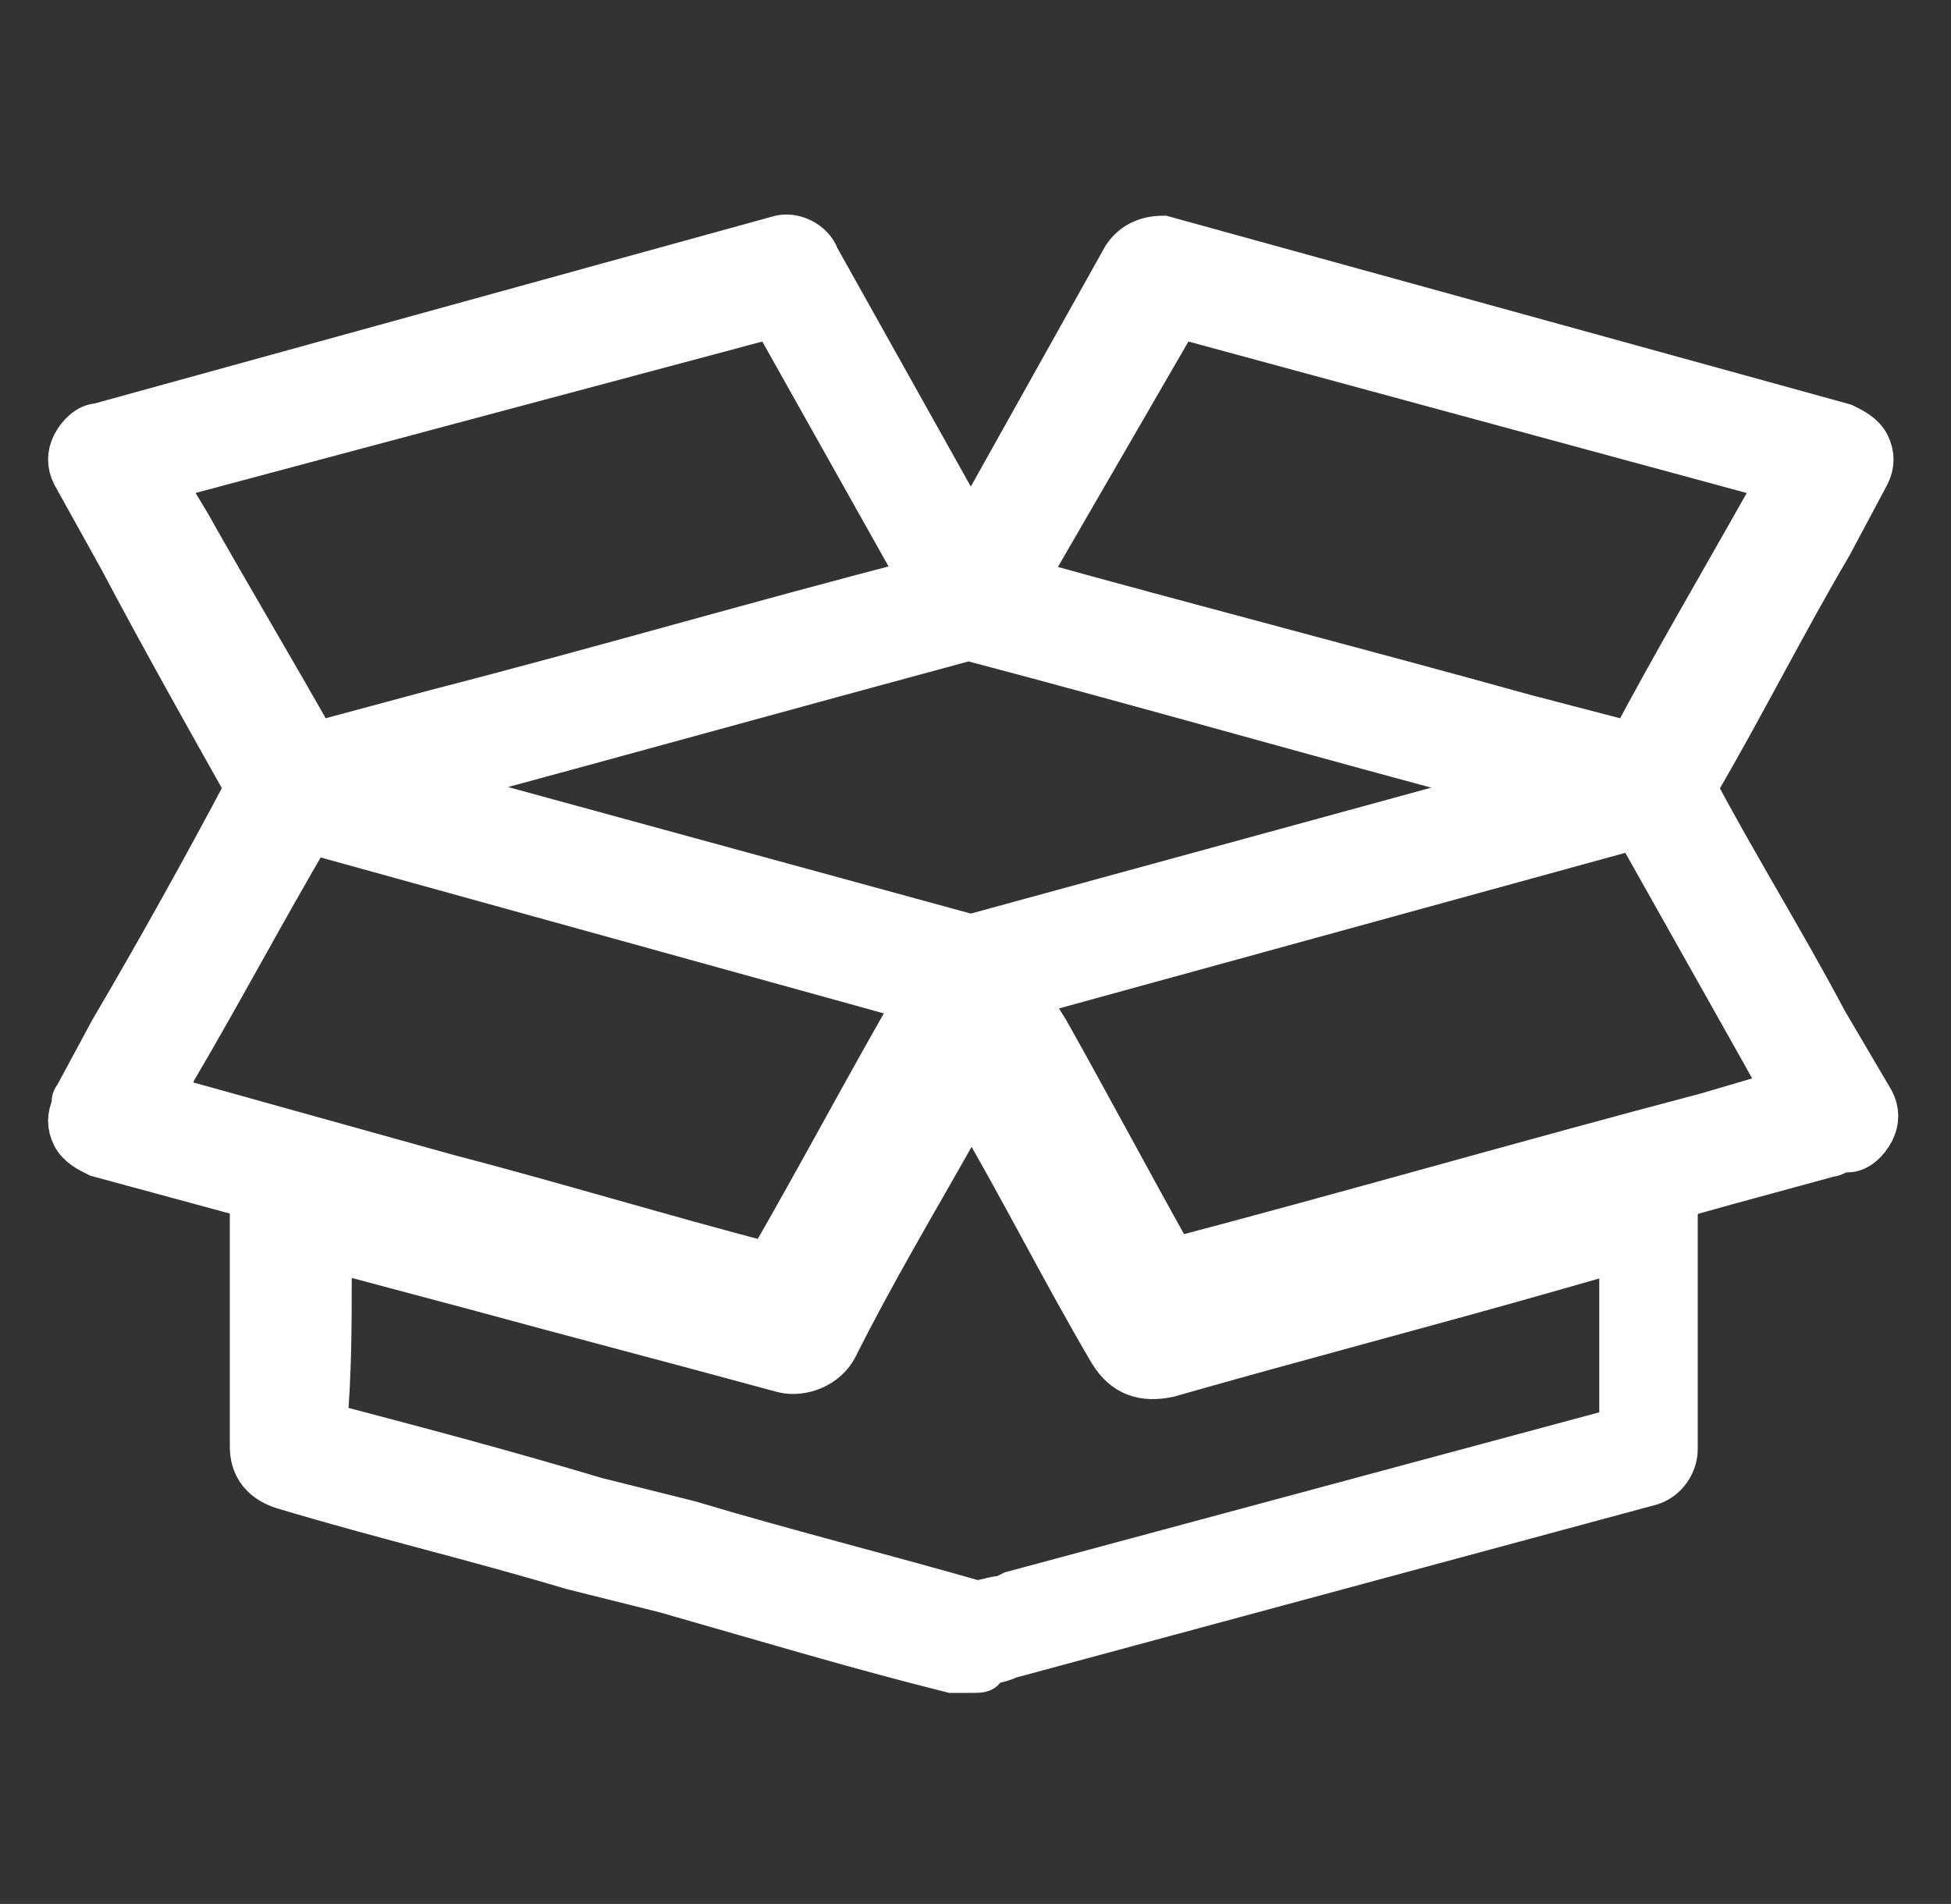
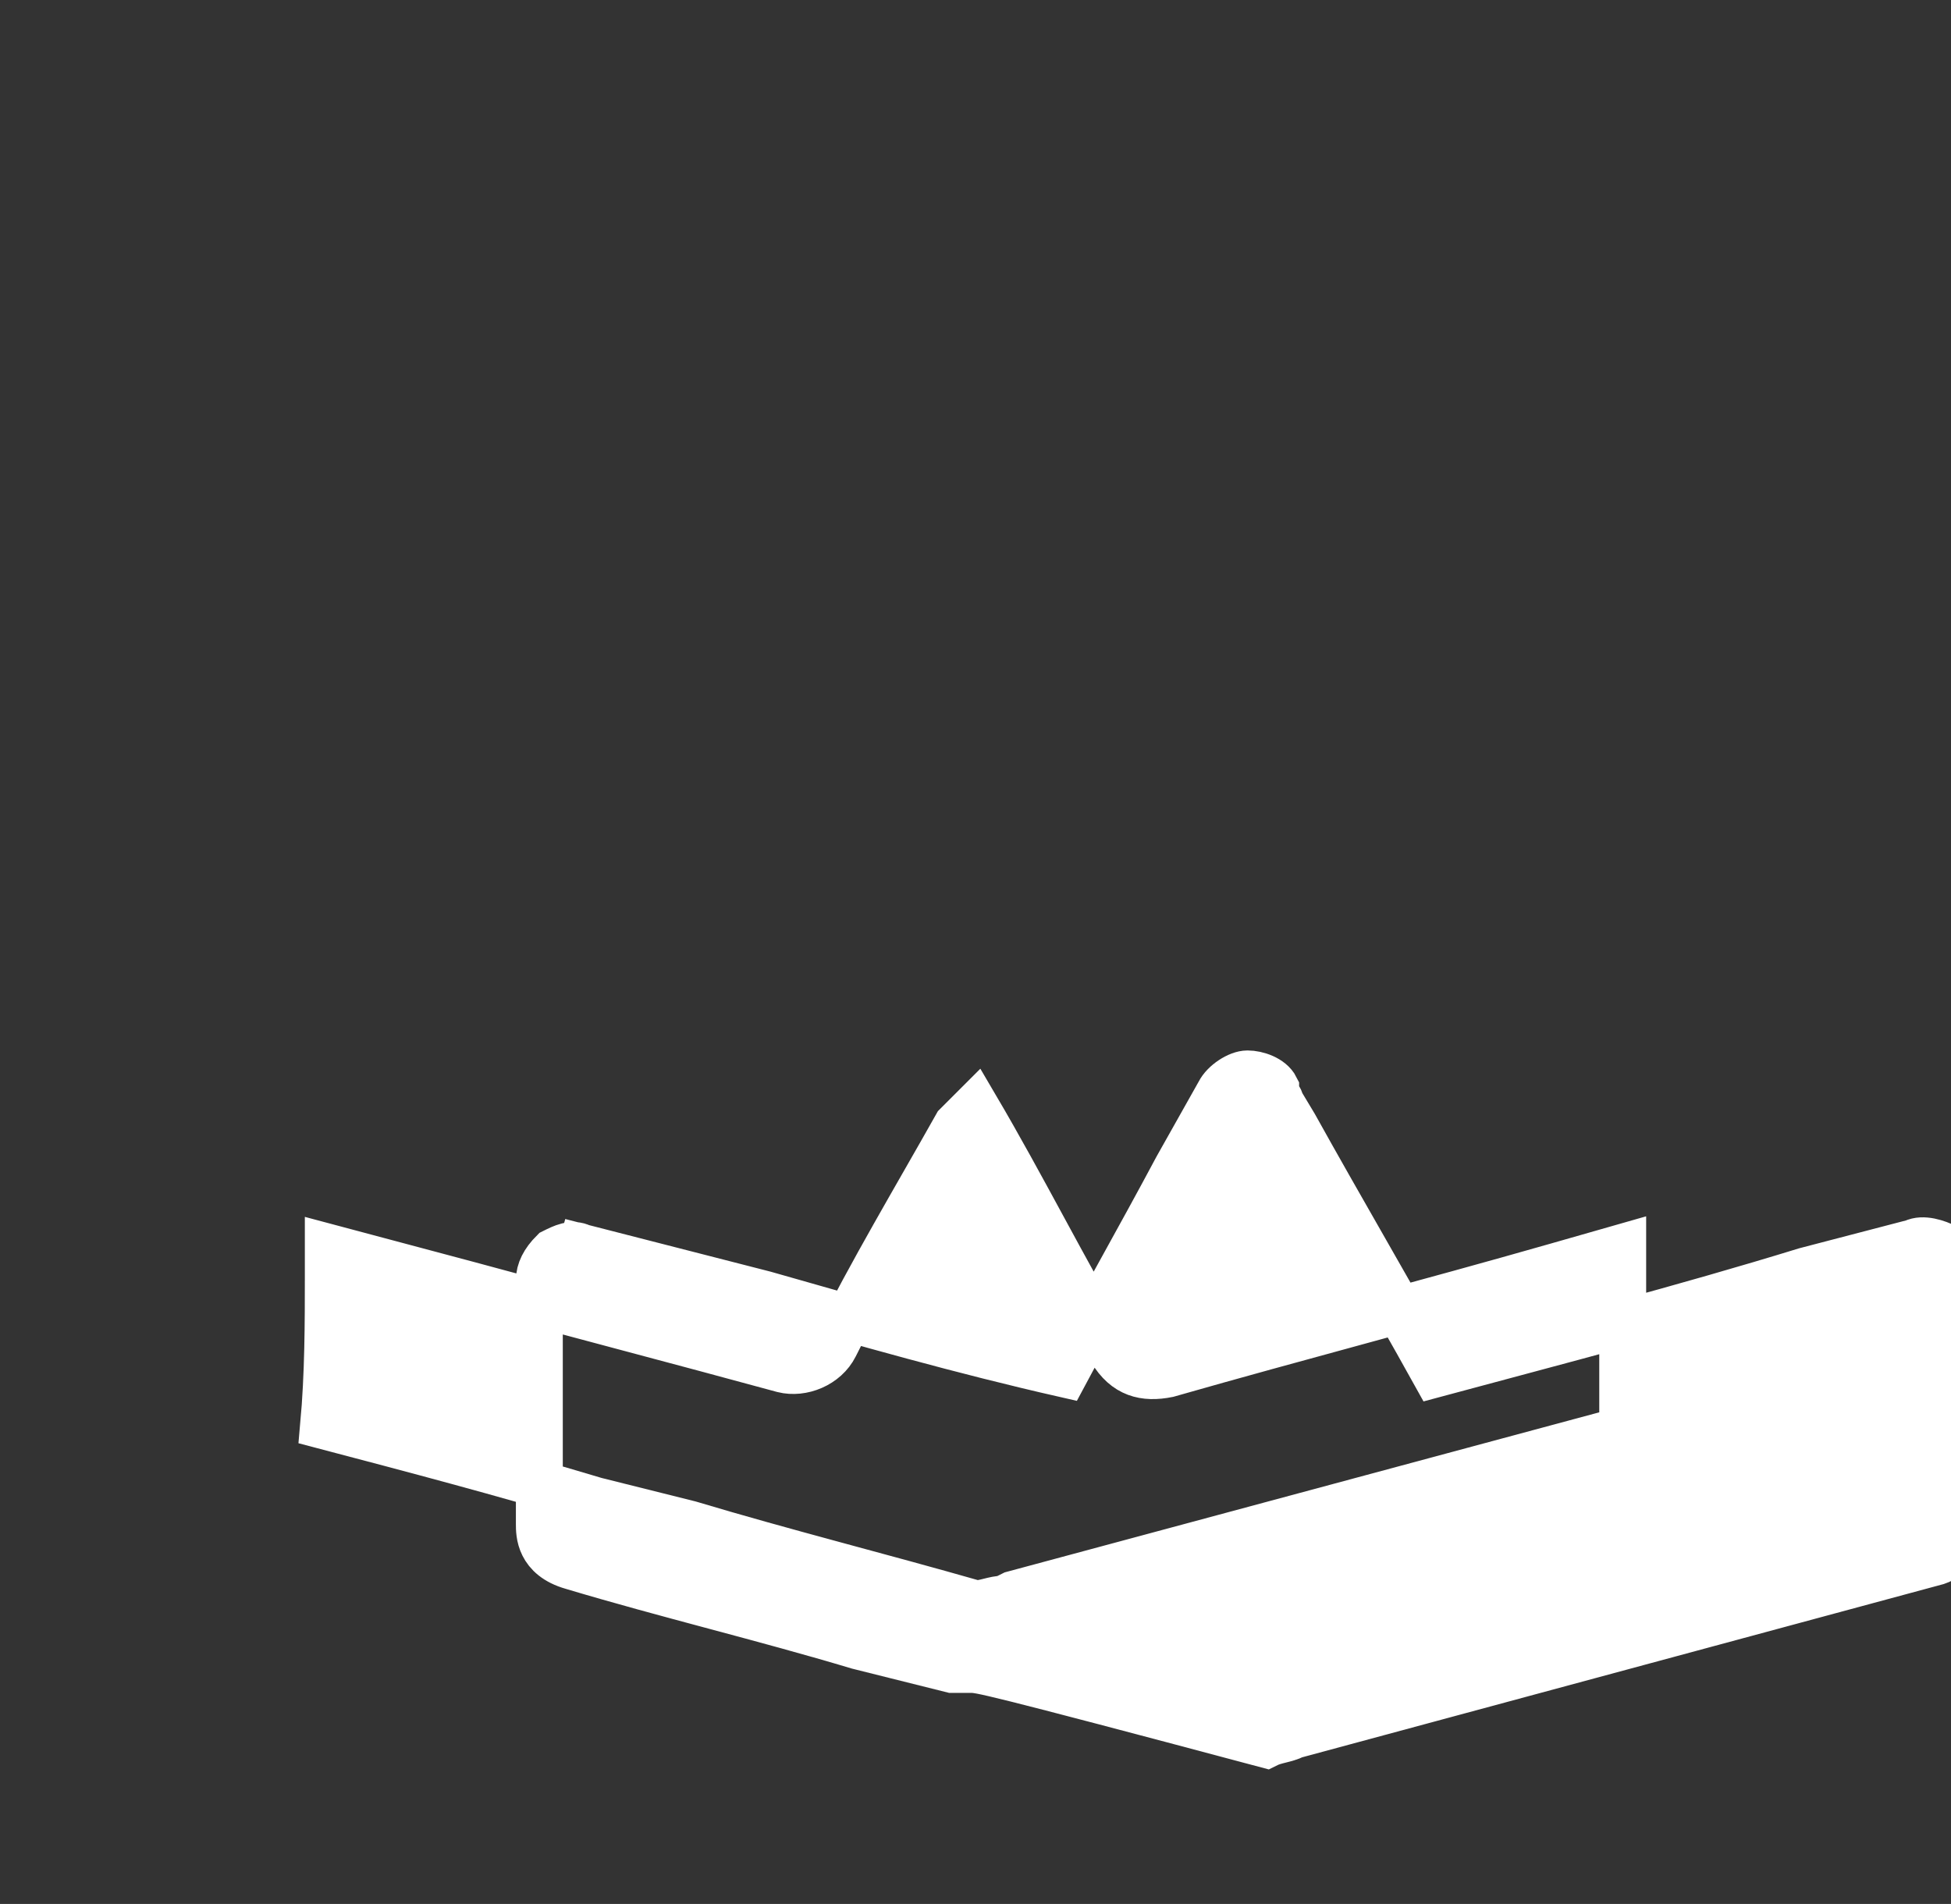
<svg xmlns="http://www.w3.org/2000/svg" version="1.1" id="Calque_1" x="0px" y="0px" viewBox="0 0 41.6 40.6" style="enable-background:new 0 0 41.6 40.6;" xml:space="preserve">
  <rect x="0" y="0" width="41.6" height="40.6" fill="#333333" stroke="none" />
  <style type="text/css">
	.st0{fill:#FFFFFF;stroke:#FFFFFF;stroke-miterlimit:10;}
</style>
  <g>
-     <path class="st0" d="M16.7,28.5c-0.1,0-0.2,0-0.3,0c-2.4-0.7-4.9-1.3-7.3-2l-7-1.9c-0.2-0.1-0.4-0.2-0.5-0.4   c-0.1-0.2-0.1-0.4,0-0.6v-0.1c0-0.1,0.1-0.1,0.1-0.2L2.4,22c1-1.7,2-3.5,2.9-5.2c-0.9-1.6-1.8-3.2-2.7-4.9l-1-1.8   c-0.1-0.2-0.1-0.4,0-0.6c0.1-0.2,0.3-0.4,0.5-0.4l14.5-4c0.3-0.1,0.7,0.1,0.8,0.4l3.3,5.9L24,5.5c0.2-0.3,0.5-0.4,0.8-0.4l14.5,4   c0.2,0.1,0.4,0.2,0.5,0.4s0.1,0.4,0,0.6L39,11.6c-1,1.7-1.9,3.5-2.9,5.2c0.9,1.7,1.9,3.3,2.8,5l1,1.7c0.1,0.2,0.1,0.4,0,0.6   s-0.3,0.4-0.5,0.4h-0.1c-0.1,0-0.2,0.1-0.3,0.1l-2.2,0.6c-3.9,1.1-7.8,2.1-11.7,3.2c-0.5,0.1-1,0-1.2-0.5c-1-1.7-1.9-3.4-2.9-5.2   l-0.3-0.5c-1.1,1.9-2.2,3.8-3.2,5.8C17.3,28.4,17,28.5,16.7,28.5z M25.2,27.2L25.2,27.2L25.2,27.2z M21.8,21.2l0.5,0.8   c0.9,1.6,1.8,3.3,2.7,4.9c3.8-1,7.6-2.1,11.4-3.1l1.7-0.5l-0.5-0.9c-0.9-1.6-1.8-3.2-2.7-4.8L21.8,21.2z M3.4,23.4l6.1,1.7   c2.3,0.6,4.6,1.3,6.9,1.9c1.1-1.9,2.1-3.8,3.2-5.7l-13-3.6c-1,1.7-1.9,3.4-2.9,5.1L3.4,23.4z M9,16.8L20.7,20l11.7-3.2l-0.3-0.1   c-3.8-1-7.6-2.1-11.4-3.1h-0.1c-3.7,1-7.3,2-11,3L9,16.8z M3.4,10.2l0.6,1c0.9,1.6,1.8,3.1,2.7,4.7l0,0l2.6-0.7   c3.5-0.9,6.9-1.9,10.4-2.8l-3.2-5.7L3.4,10.2z M21.8,12.4c3.6,1,7.1,1.9,10.7,2.9l2.3,0.6c0.9-1.7,1.9-3.4,2.8-5l0.4-0.7L25.1,6.7   L21.8,12.4z" />
-     <path class="st0" d="M20.7,35.6c-0.1,0-0.3,0-0.4,0c-2-0.5-4-1.1-6.1-1.7l-2-0.5c-2-0.6-4.1-1.1-6.1-1.7c-0.7-0.2-0.7-0.7-0.7-0.9   c0-1.2,0-2.5,0-3.7v-1.3c0-0.1,0-0.1,0-0.2c0-0.2,0.1-0.4,0.3-0.6c0.2-0.1,0.4-0.2,0.6-0.1l-0.2,0.7l0.2-0.7l3.9,1   c2.1,0.6,4.2,1.2,6.4,1.7c0.8-1.5,1.6-2.9,2.4-4.4l0.9-1.6c0.1-0.2,0.4-0.4,0.6-0.4s0.5,0.1,0.6,0.3v0.1c0,0.1,0.1,0.1,0.1,0.2   l0.3,0.5c1,1.8,2,3.5,3,5.3c2.6-0.7,5.3-1.4,7.9-2.2l2.3-0.6c0.2-0.1,0.5,0,0.7,0.1s0.3,0.3,0.3,0.6v5.4c0,0.3-0.2,0.6-0.5,0.7   l-13.7,3.7c-0.2,0.1-0.4,0.1-0.6,0.2C21,35.6,20.9,35.6,20.7,35.6z M6.9,30.4c1.9,0.5,3.8,1,5.8,1.6l2,0.5c2,0.6,4,1.1,6.1,1.7   c0.2,0,0.4-0.1,0.6-0.1l0.2-0.1l13-3.5v-3.9L33.2,27c-2.8,0.8-5.5,1.5-8.3,2.3c-0.5,0.1-0.9,0-1.2-0.5c-1-1.7-1.9-3.5-2.9-5.2   L20.4,24c-0.9,1.6-1.8,3.1-2.6,4.7c-0.2,0.4-0.7,0.6-1.1,0.5c-2.2-0.6-4.5-1.2-6.7-1.8l-3-0.8v0.6C7,28.2,7,29.3,6.9,30.4z    M17.1,27.7L17.1,27.7L17.1,27.7z" />
+     <path class="st0" d="M20.7,35.6c-0.1,0-0.3,0-0.4,0l-2-0.5c-2-0.6-4.1-1.1-6.1-1.7c-0.7-0.2-0.7-0.7-0.7-0.9   c0-1.2,0-2.5,0-3.7v-1.3c0-0.1,0-0.1,0-0.2c0-0.2,0.1-0.4,0.3-0.6c0.2-0.1,0.4-0.2,0.6-0.1l-0.2,0.7l0.2-0.7l3.9,1   c2.1,0.6,4.2,1.2,6.4,1.7c0.8-1.5,1.6-2.9,2.4-4.4l0.9-1.6c0.1-0.2,0.4-0.4,0.6-0.4s0.5,0.1,0.6,0.3v0.1c0,0.1,0.1,0.1,0.1,0.2   l0.3,0.5c1,1.8,2,3.5,3,5.3c2.6-0.7,5.3-1.4,7.9-2.2l2.3-0.6c0.2-0.1,0.5,0,0.7,0.1s0.3,0.3,0.3,0.6v5.4c0,0.3-0.2,0.6-0.5,0.7   l-13.7,3.7c-0.2,0.1-0.4,0.1-0.6,0.2C21,35.6,20.9,35.6,20.7,35.6z M6.9,30.4c1.9,0.5,3.8,1,5.8,1.6l2,0.5c2,0.6,4,1.1,6.1,1.7   c0.2,0,0.4-0.1,0.6-0.1l0.2-0.1l13-3.5v-3.9L33.2,27c-2.8,0.8-5.5,1.5-8.3,2.3c-0.5,0.1-0.9,0-1.2-0.5c-1-1.7-1.9-3.5-2.9-5.2   L20.4,24c-0.9,1.6-1.8,3.1-2.6,4.7c-0.2,0.4-0.7,0.6-1.1,0.5c-2.2-0.6-4.5-1.2-6.7-1.8l-3-0.8v0.6C7,28.2,7,29.3,6.9,30.4z    M17.1,27.7L17.1,27.7L17.1,27.7z" />
  </g>
</svg>